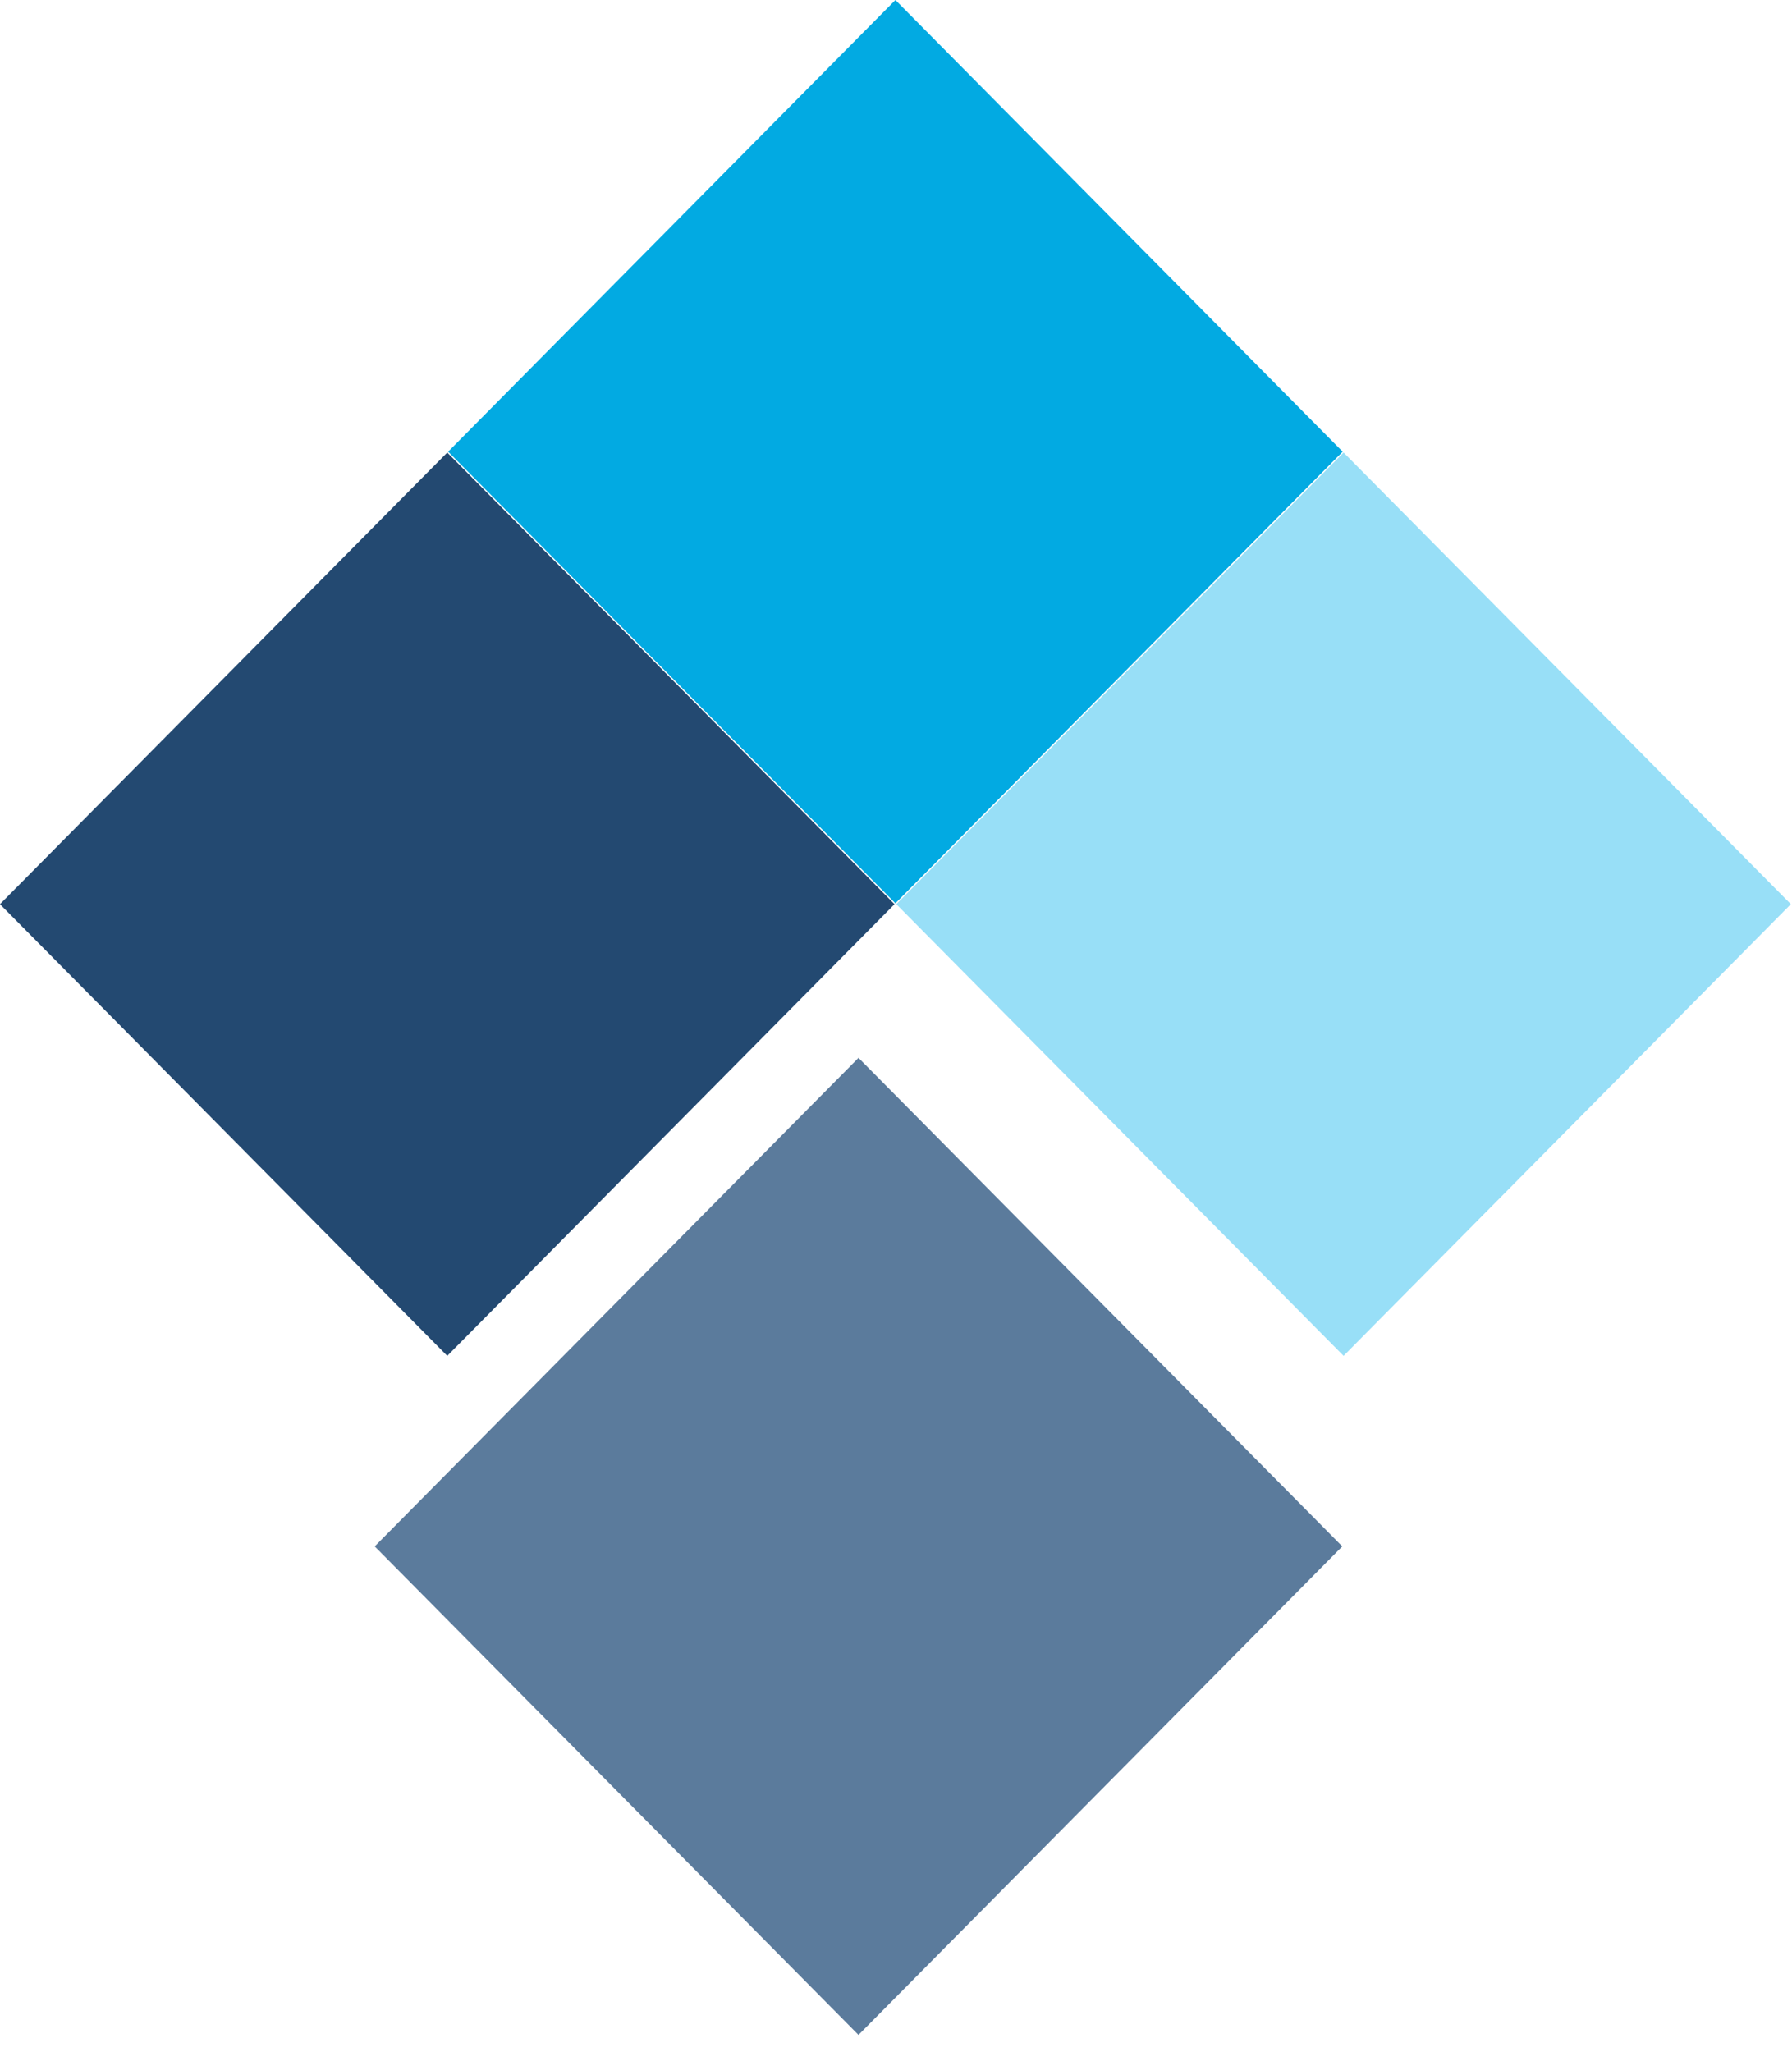
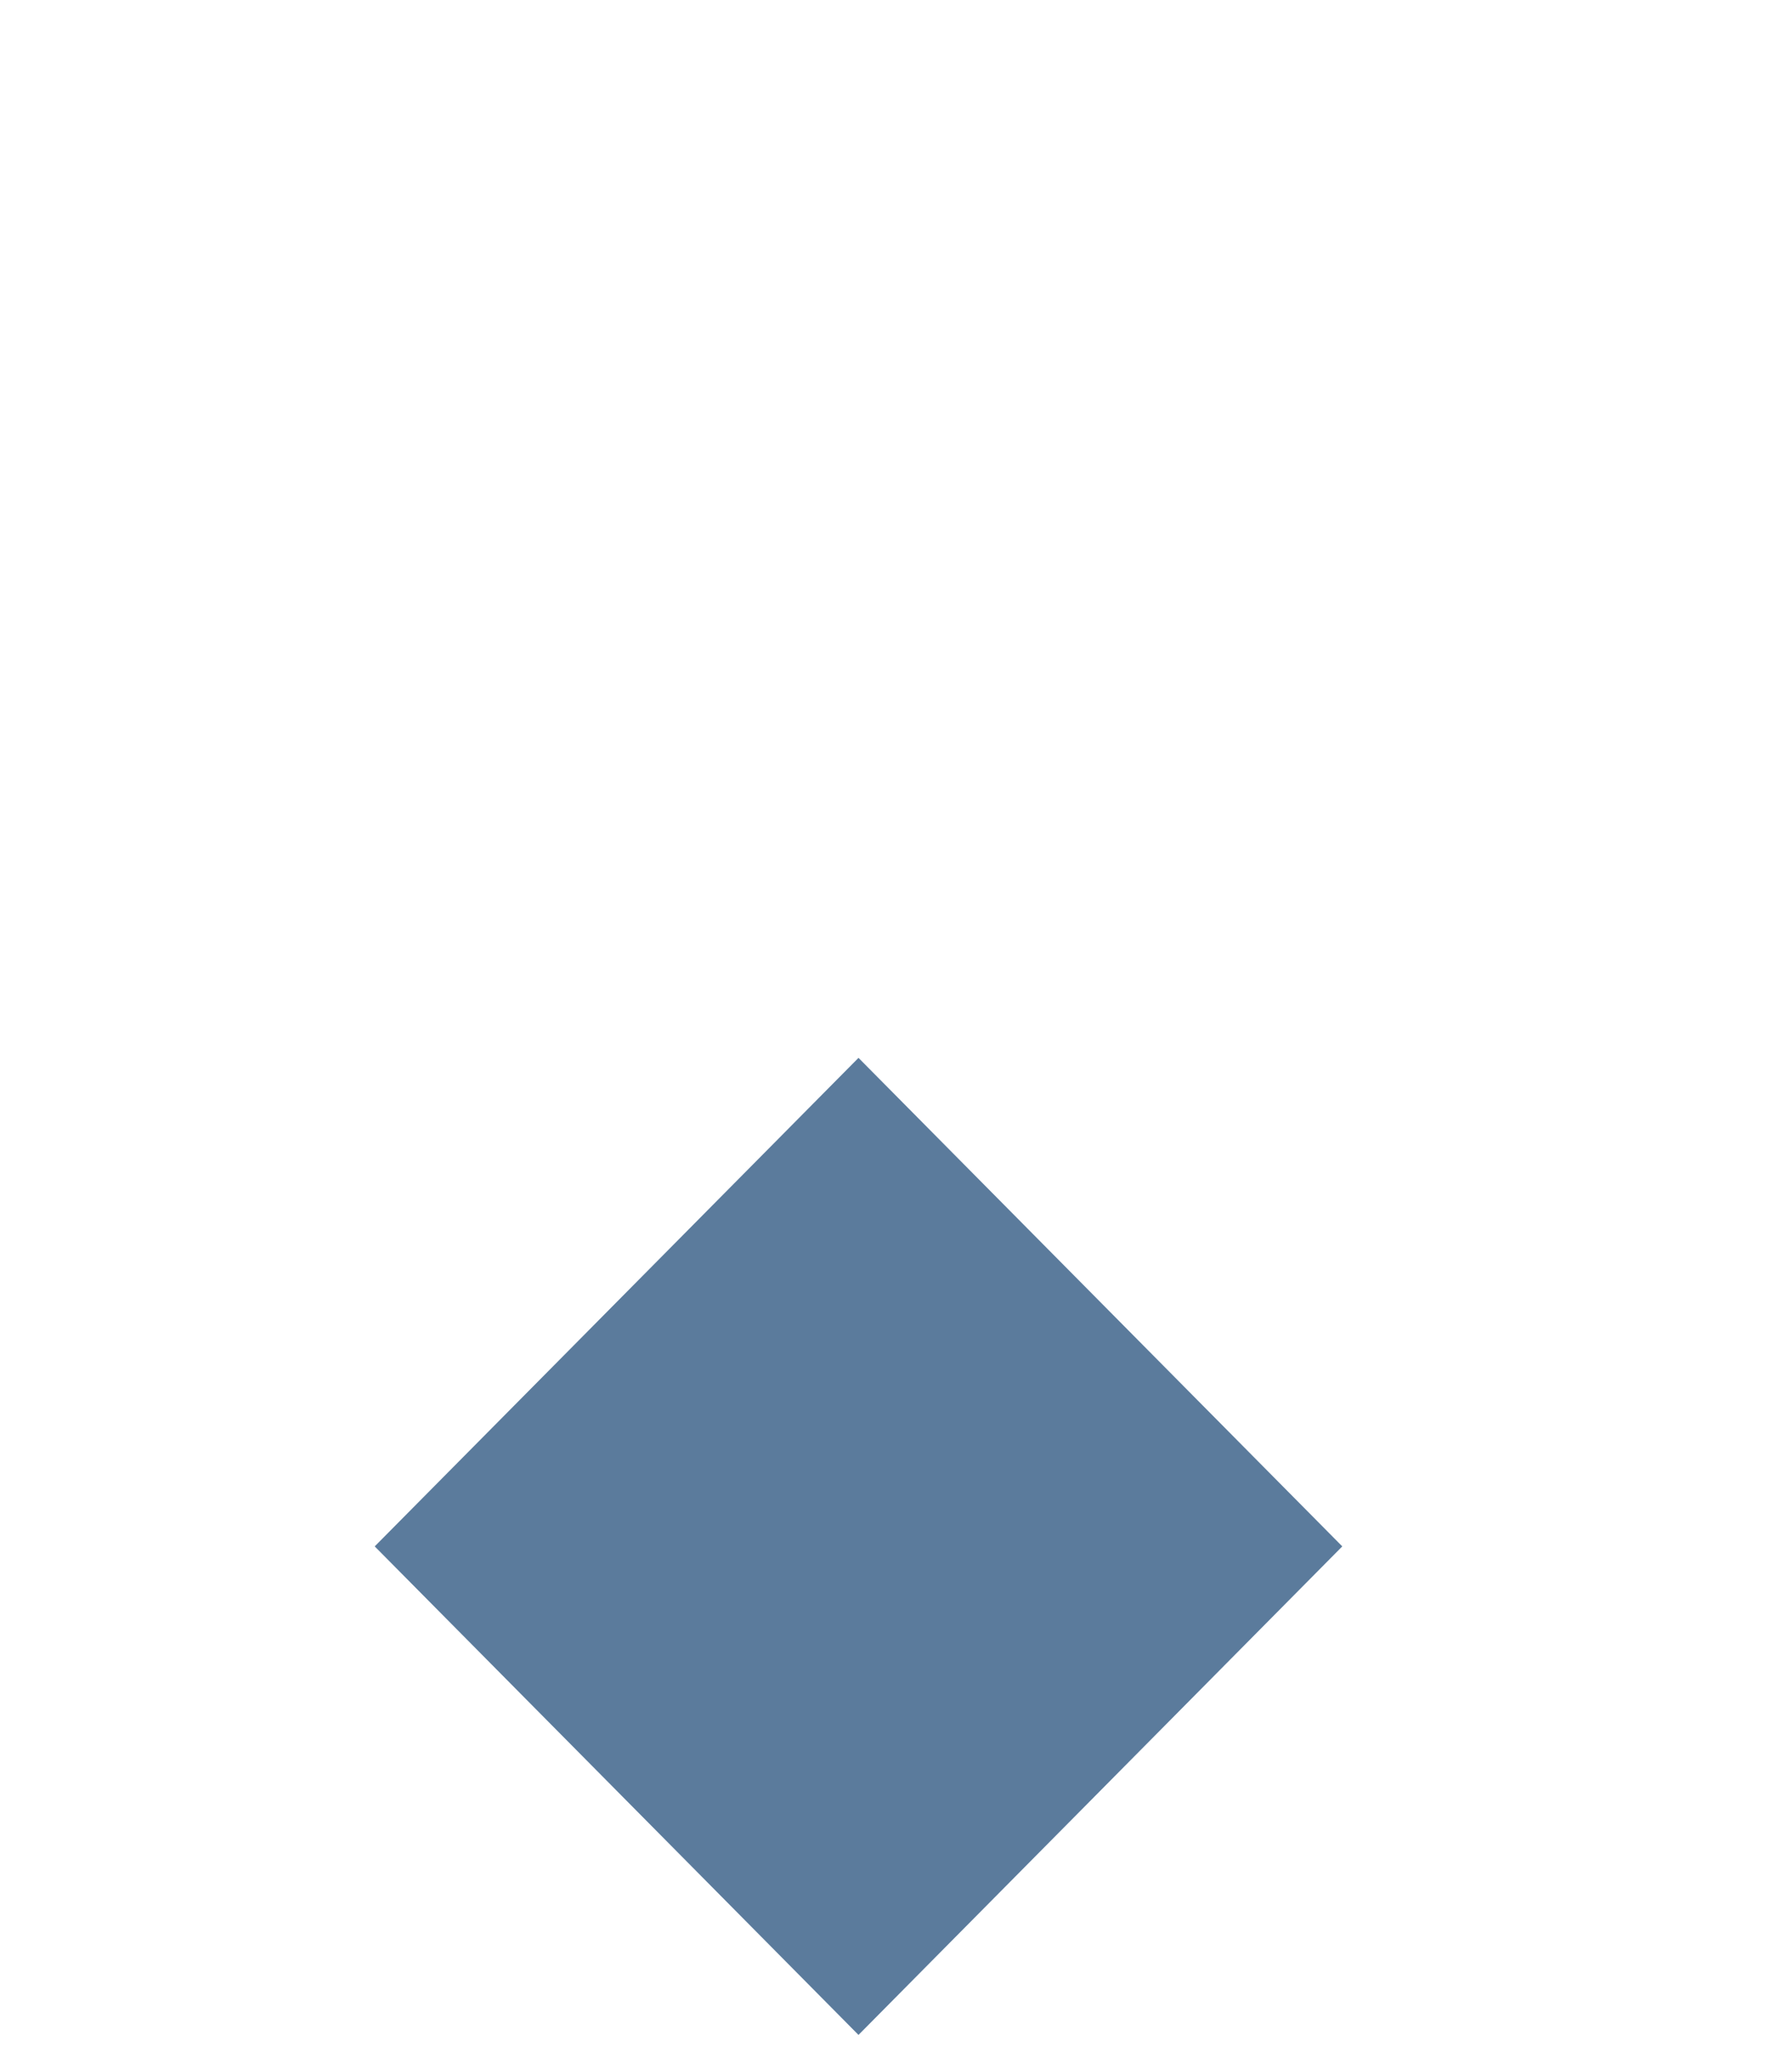
<svg xmlns="http://www.w3.org/2000/svg" width="69" height="79" viewBox="0 0 69 79" fill="none">
-   <path d="M51.734 52.193L68.956 34.806L51.734 17.42L34.512 34.806L51.734 52.193Z" fill="#98DFF7" />
-   <path d="M34.477 34.773L51.699 17.387L34.477 9.79379e-05L17.255 17.387L34.477 34.773Z" fill="#02AAE2" />
-   <path id="filtered-path-1" d="M17.221 52.193L34.443 34.806L17.221 17.42L-0.001 34.806L17.221 52.193Z" fill="#234971" />
  <path d="M33.056 78.334L51.684 59.528L33.056 40.722L14.428 59.528L33.056 78.334Z" fill="#5B7B9C" />
</svg>